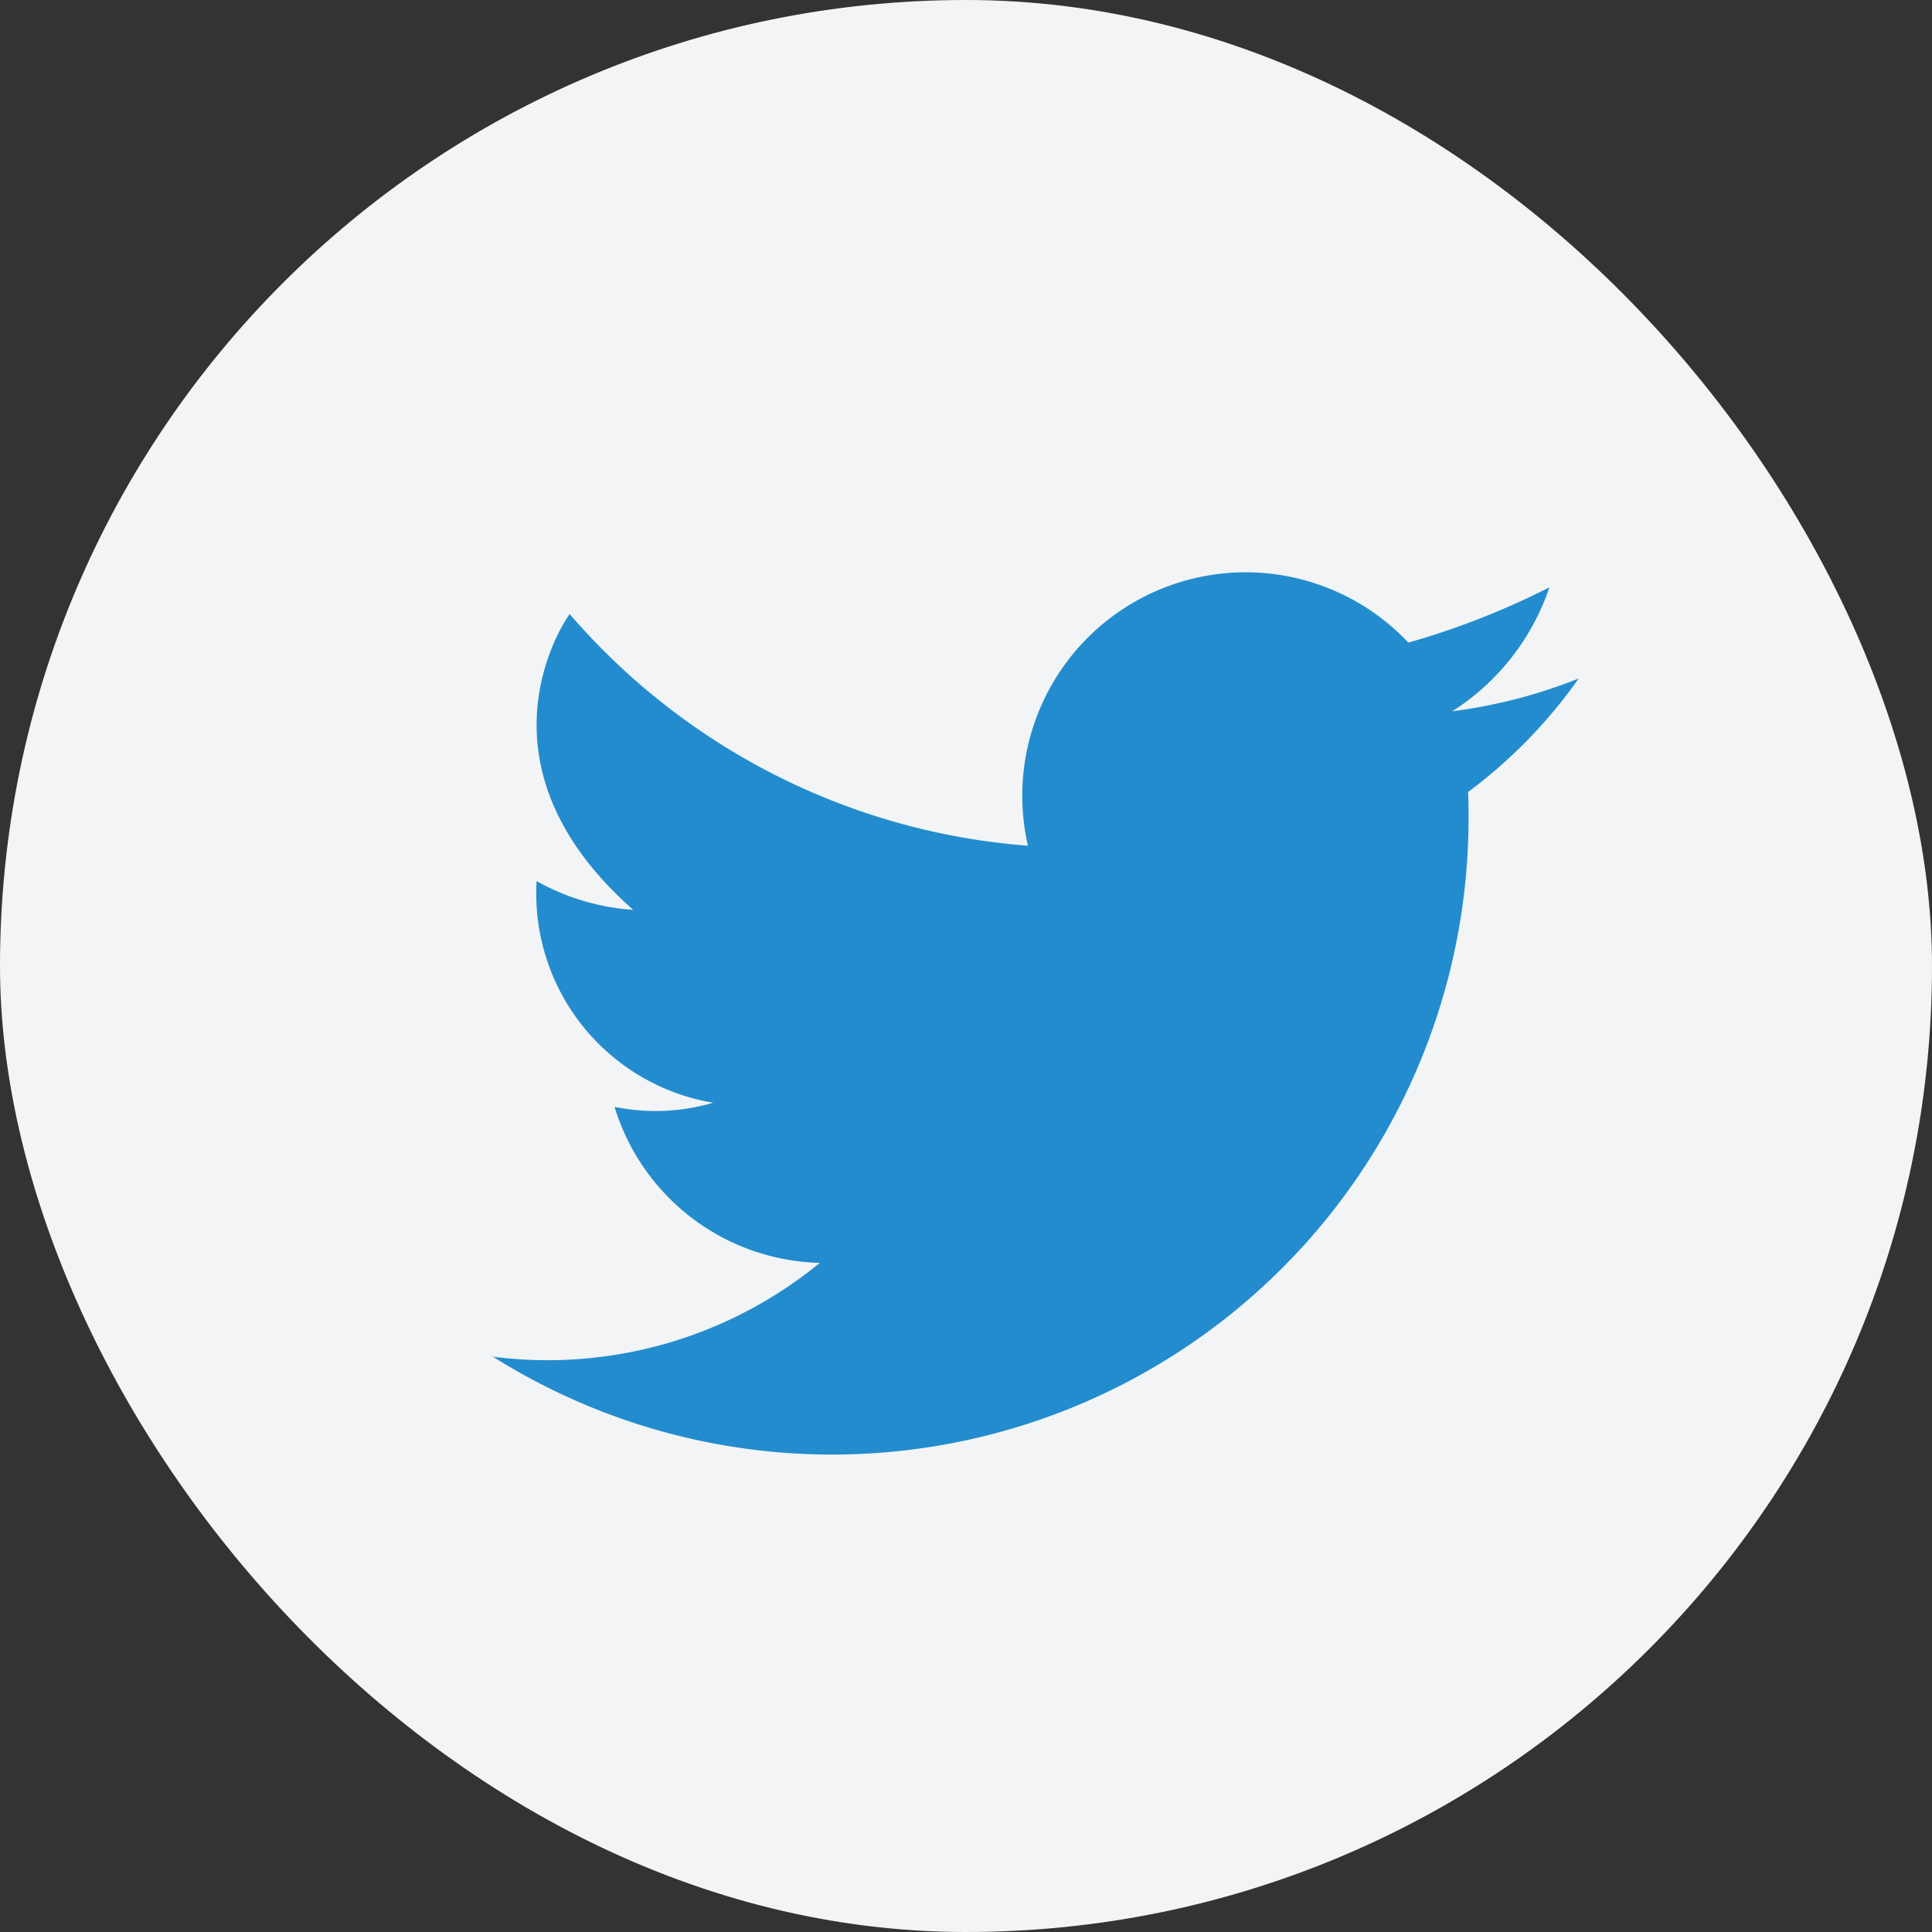
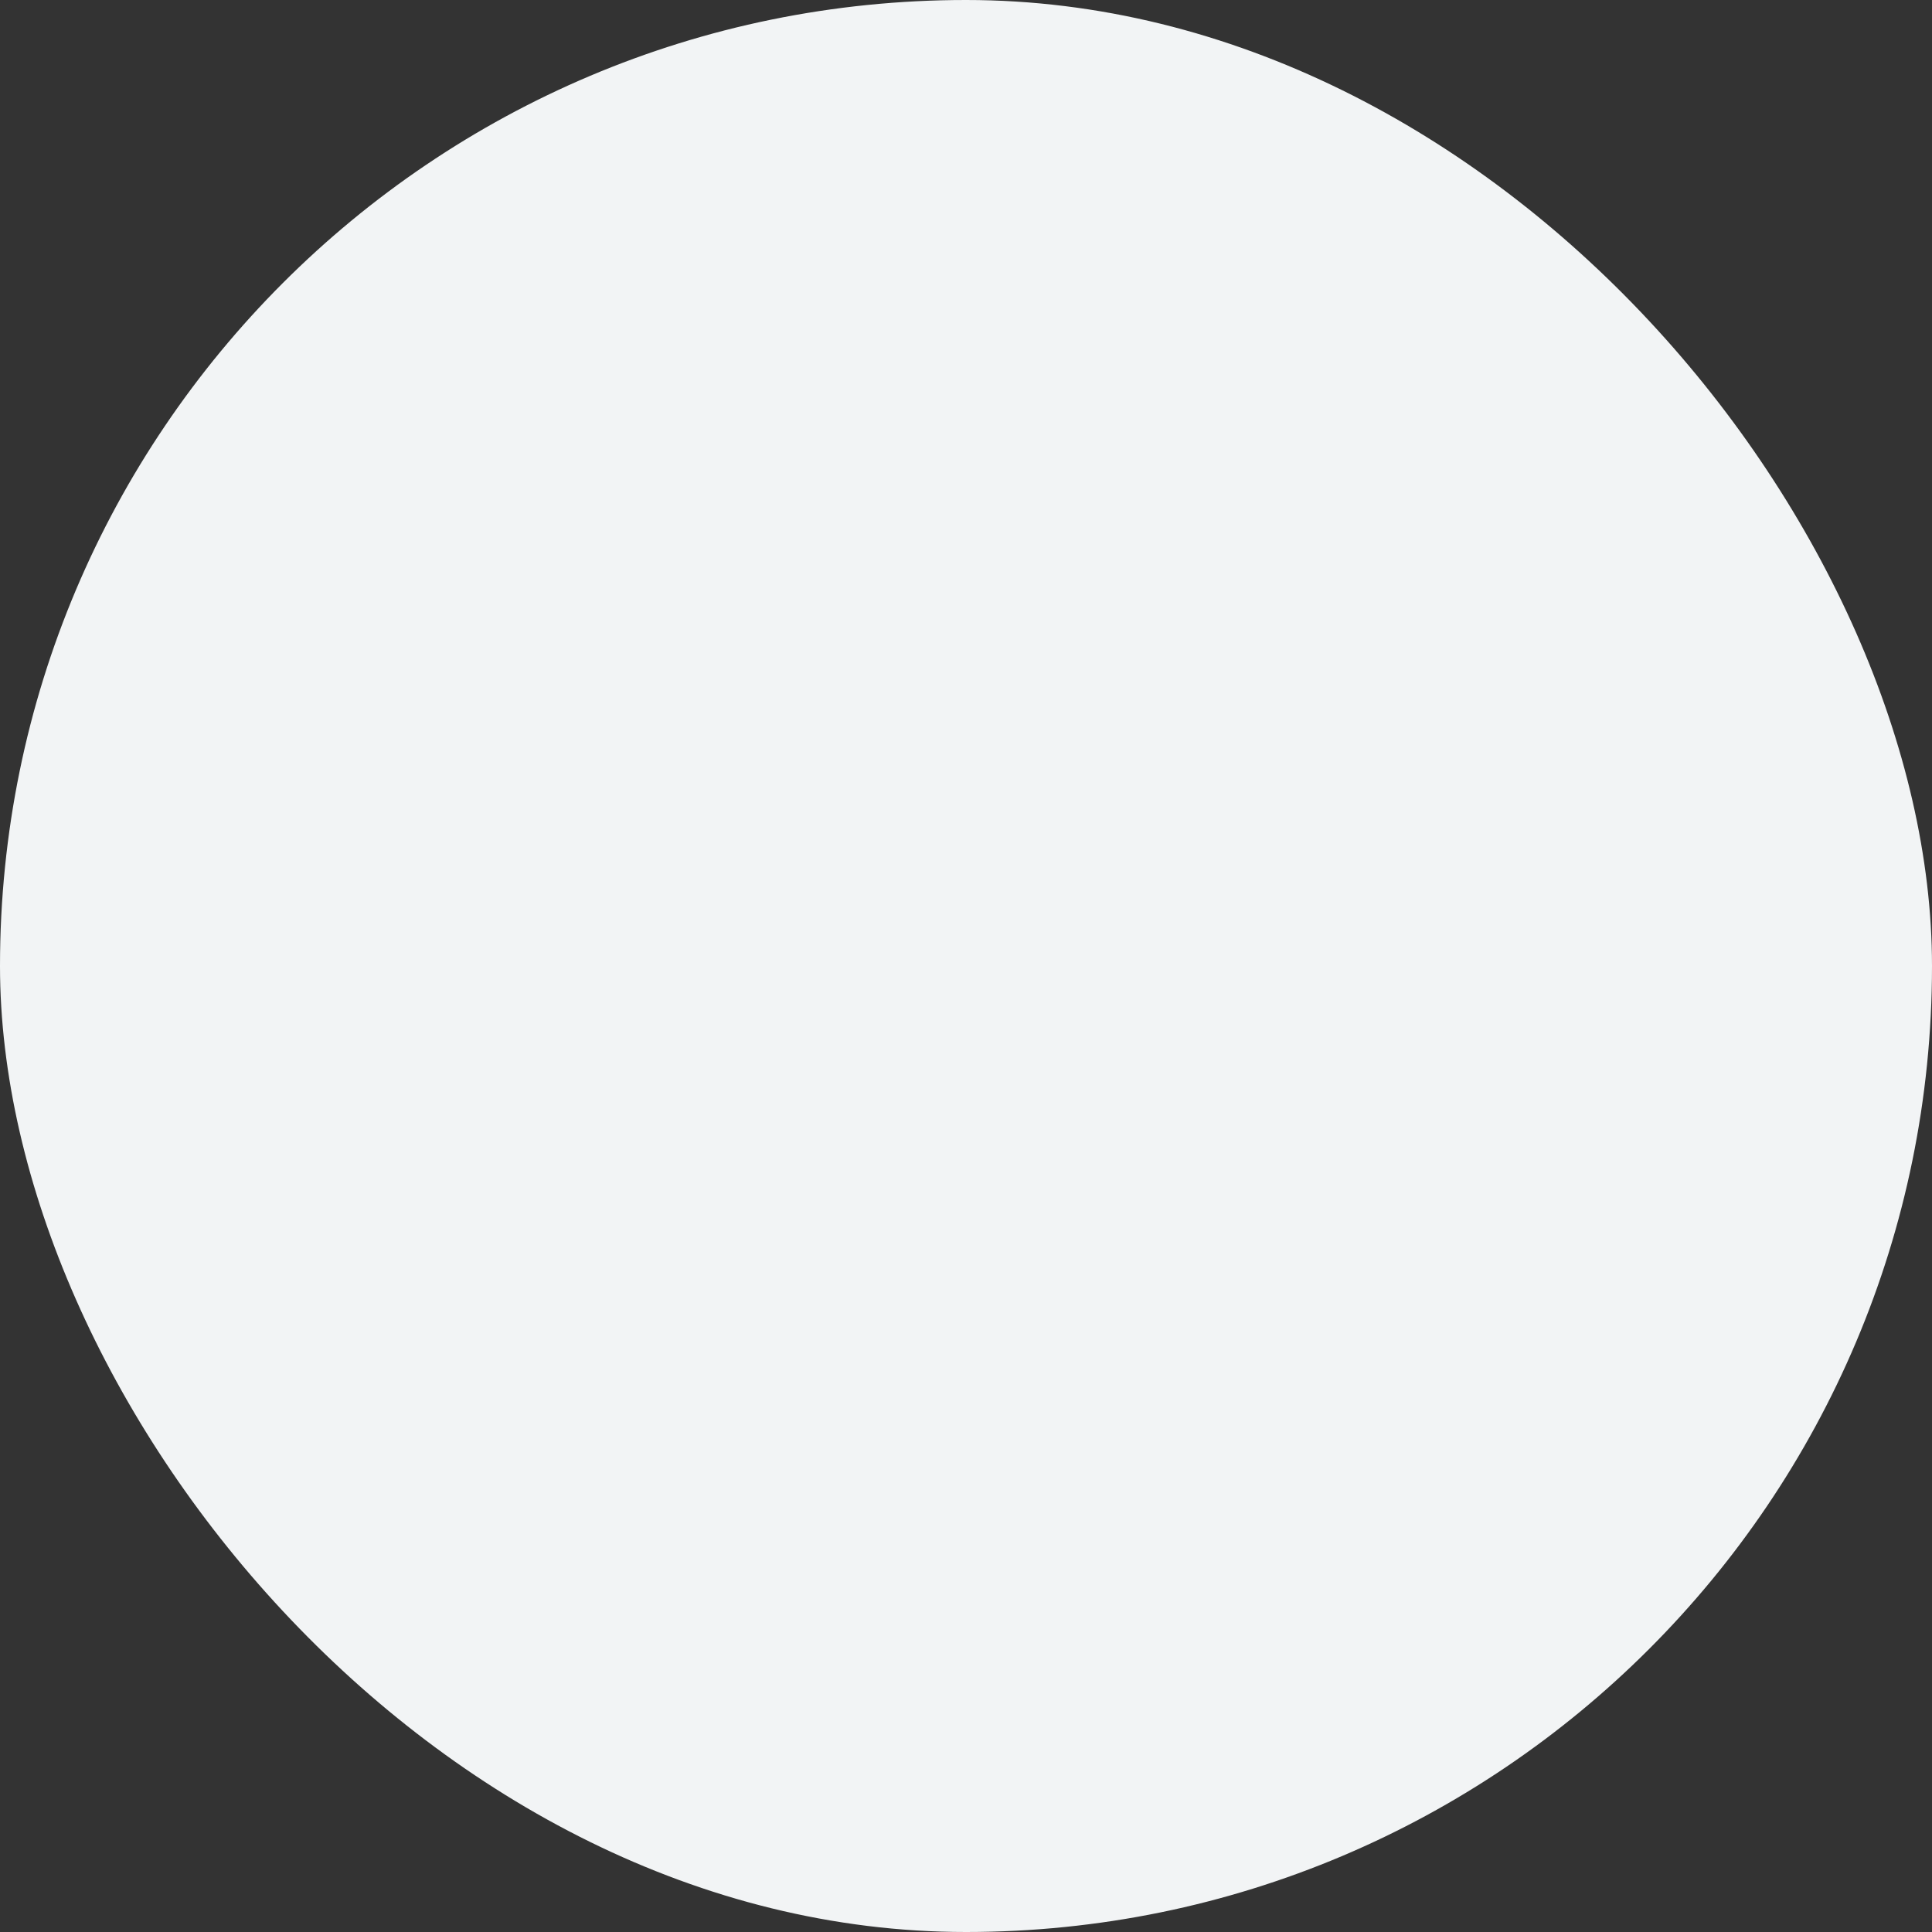
<svg xmlns="http://www.w3.org/2000/svg" width="32" height="32" viewBox="0 0 32 32">
  <rect x="0" y="0" width="32" height="32" fill="#333333" stroke="none" />
  <g id="Group_5" data-name="Group 5" transform="translate(-2934.598 -5219)">
    <rect id="Rectangle_9" data-name="Rectangle 9" width="32" height="32" rx="16" transform="translate(2934.598 5219)" fill="#f2f4f5" />
-     <path id="Path_1" data-name="Path 1" d="M2942.747,5241.461a10.542,10.542,0,0,0,16.175-8.909c0-.146,0-.29-.008-.434a8.271,8.271,0,0,0,1.832-1.88,8.584,8.584,0,0,1-2.093.543h-.006l.005,0a3.915,3.915,0,0,0,1.609-2.053,12.931,12.931,0,0,1-1.795.749c-.173.057-.355.114-.542.166a3.7,3.7,0,0,0-6.3,3.365,11.14,11.14,0,0,1-7.591-3.838s-1.768,2.413,1.053,4.9a3.8,3.8,0,0,1-1.6-.476,3.514,3.514,0,0,0,2.923,3.671,3.383,3.383,0,0,1-1.632.068,3.647,3.647,0,0,0,3.4,2.584,7.108,7.108,0,0,1-5.431,1.552Z" fill="#238cce" />
  </g>
</svg>